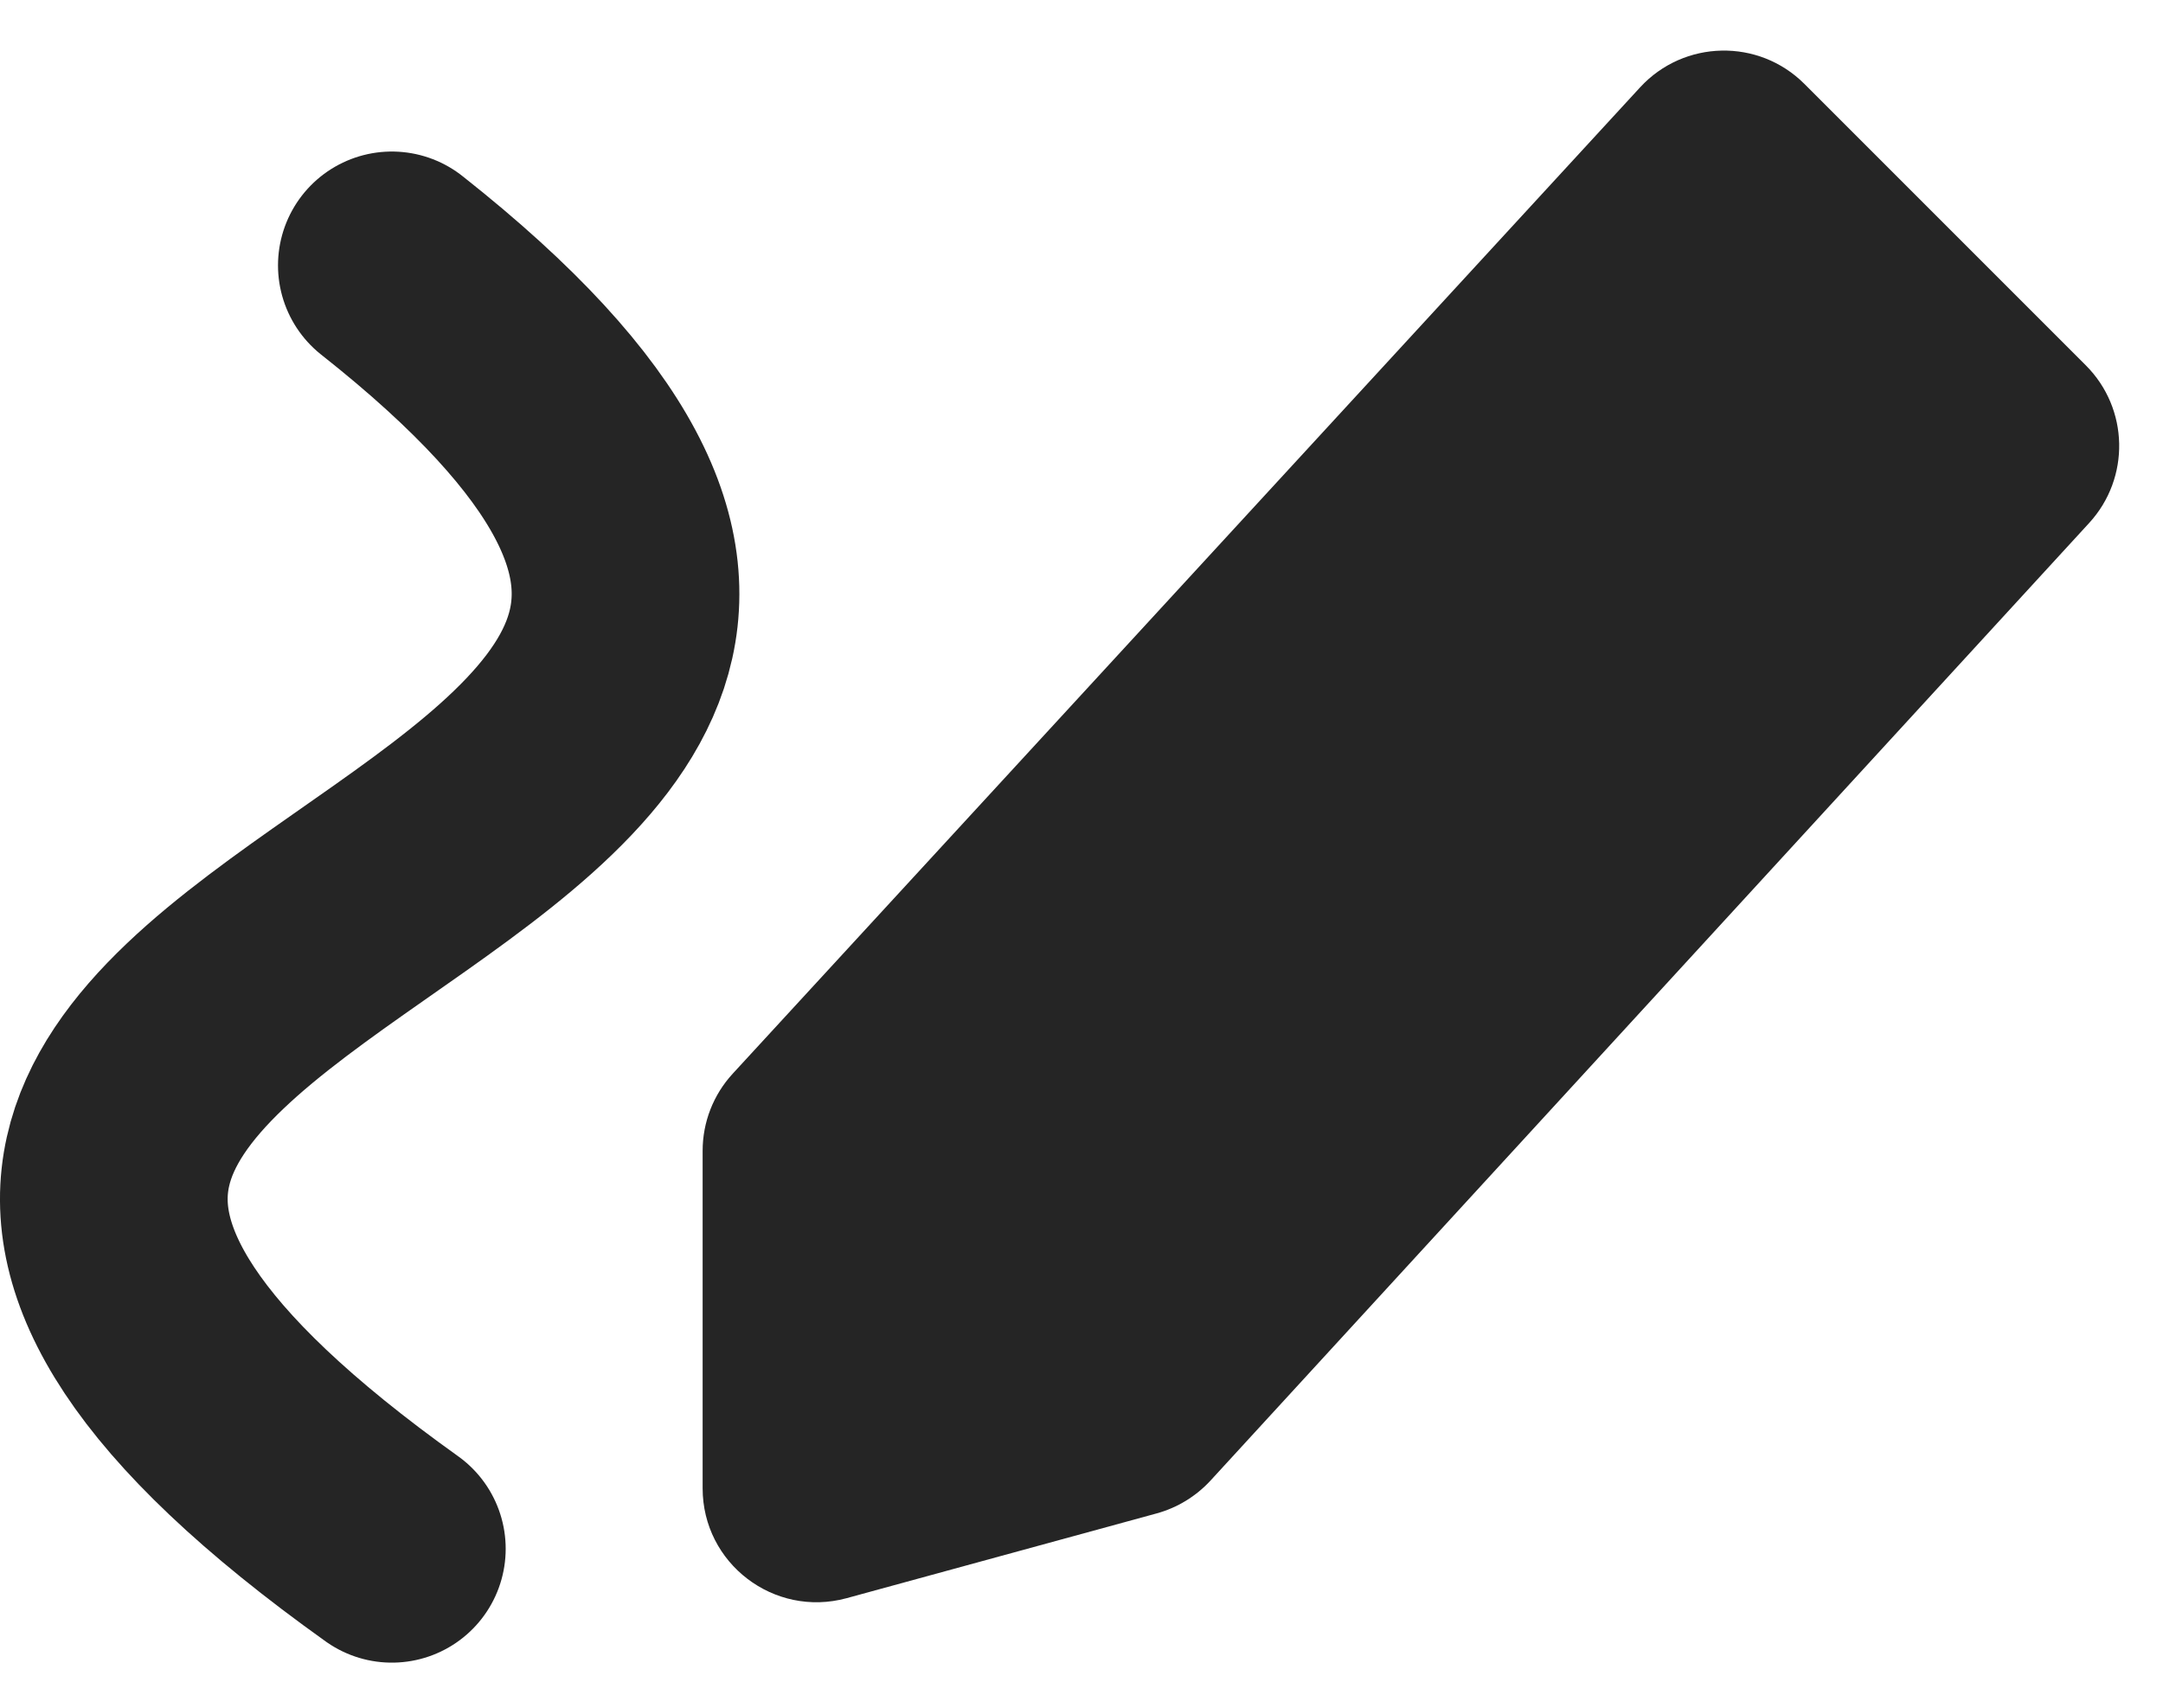
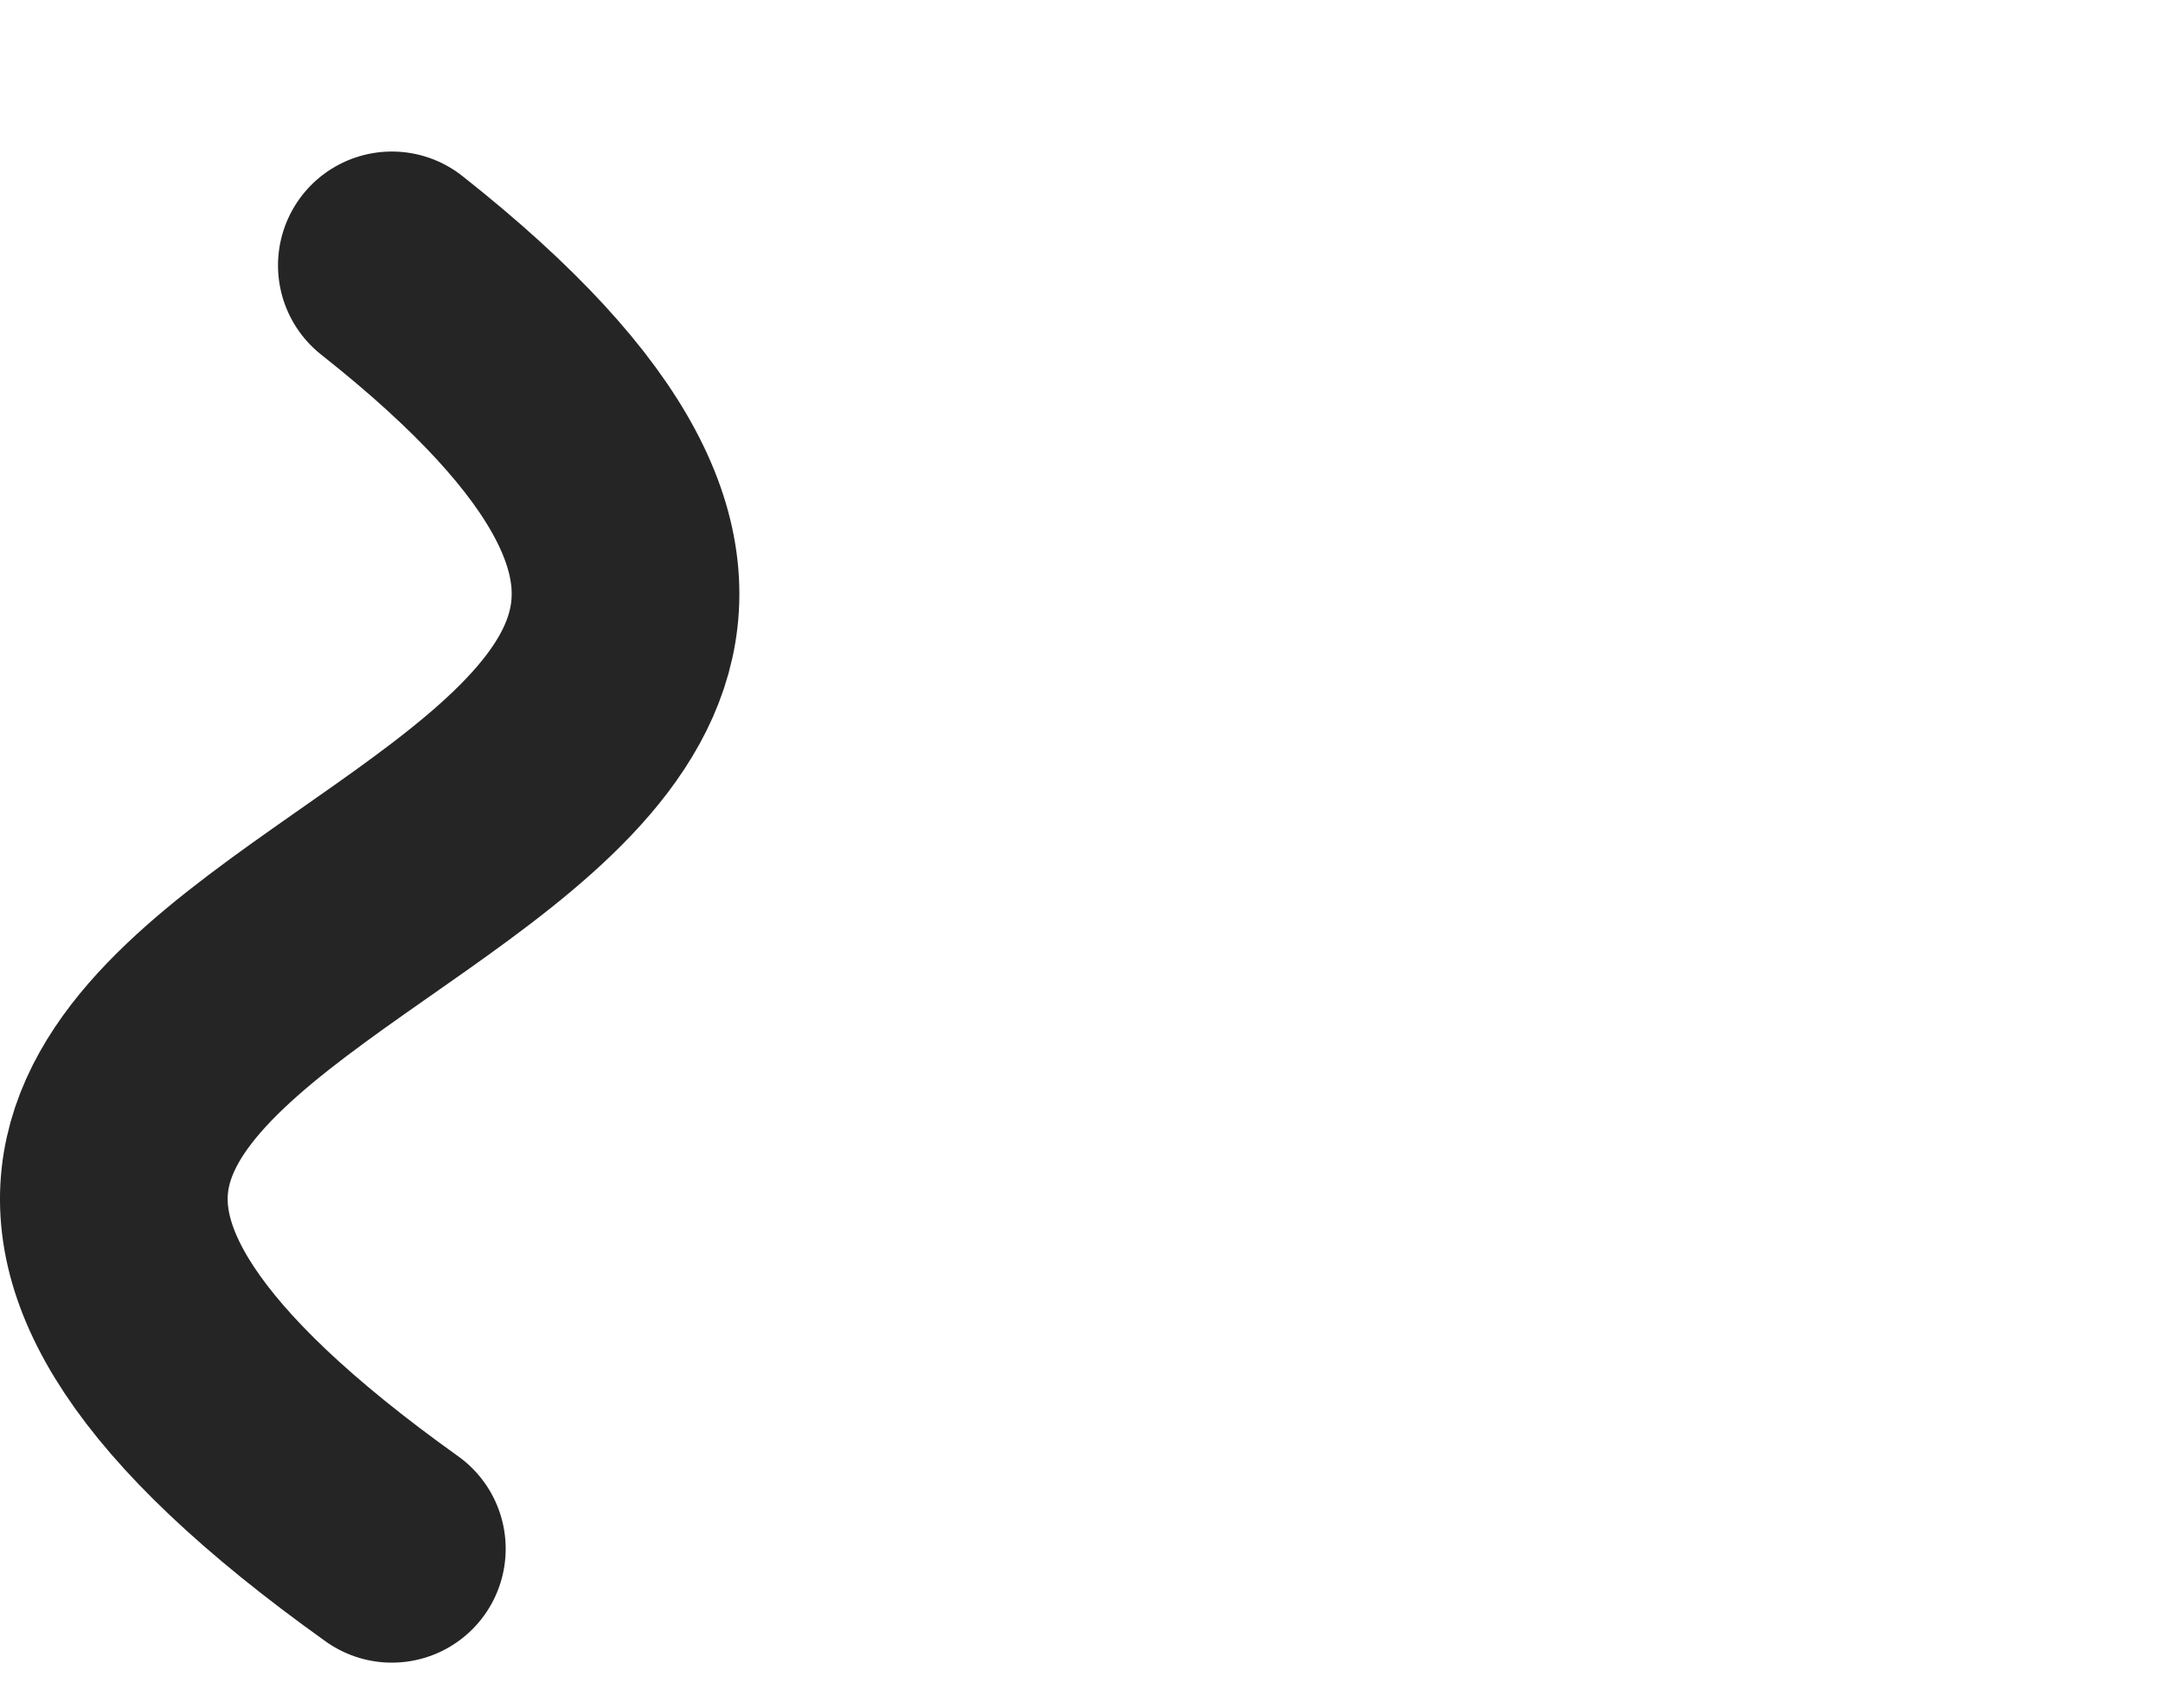
<svg xmlns="http://www.w3.org/2000/svg" width="19" height="15" viewBox="0 0 19 15" fill="none">
-   <path d="M6.172 10.108V13.073C6.172 13.732 6.799 14.211 7.436 14.038L10.161 13.293C10.342 13.243 10.506 13.143 10.634 13.004L18.352 4.593C18.714 4.198 18.701 3.589 18.323 3.21L15.85 0.737C15.448 0.335 14.792 0.349 14.407 0.767L6.436 9.431C6.266 9.616 6.172 9.857 6.172 10.108Z" fill="#252525" />
  <path d="M3.442 13.604C-4.723 7.775 10.828 8.163 3.442 2.331" stroke="#252525" stroke-width="2" stroke-linecap="round" />
</svg>